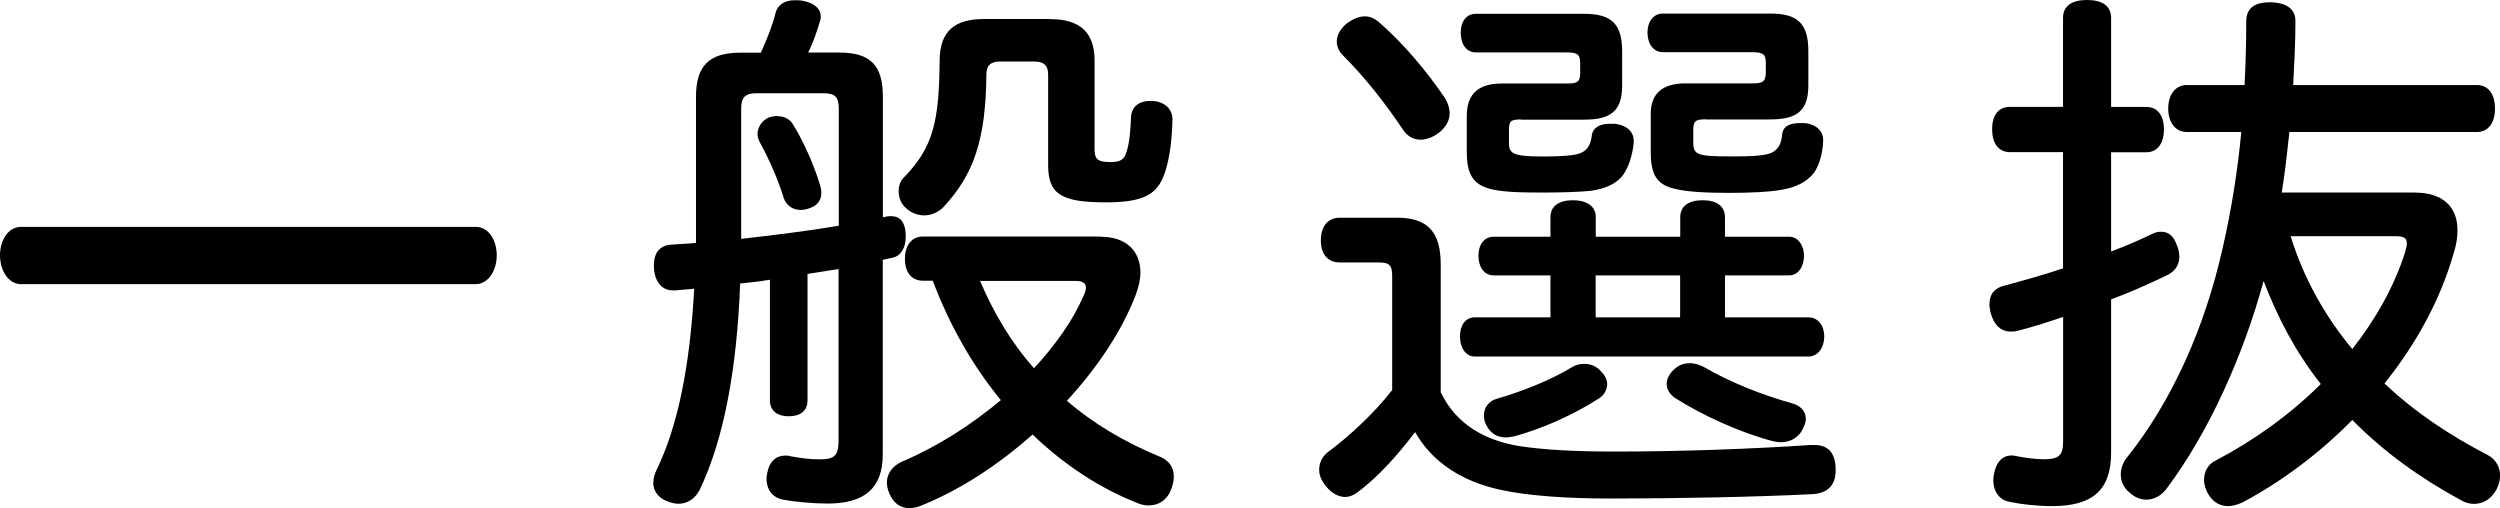
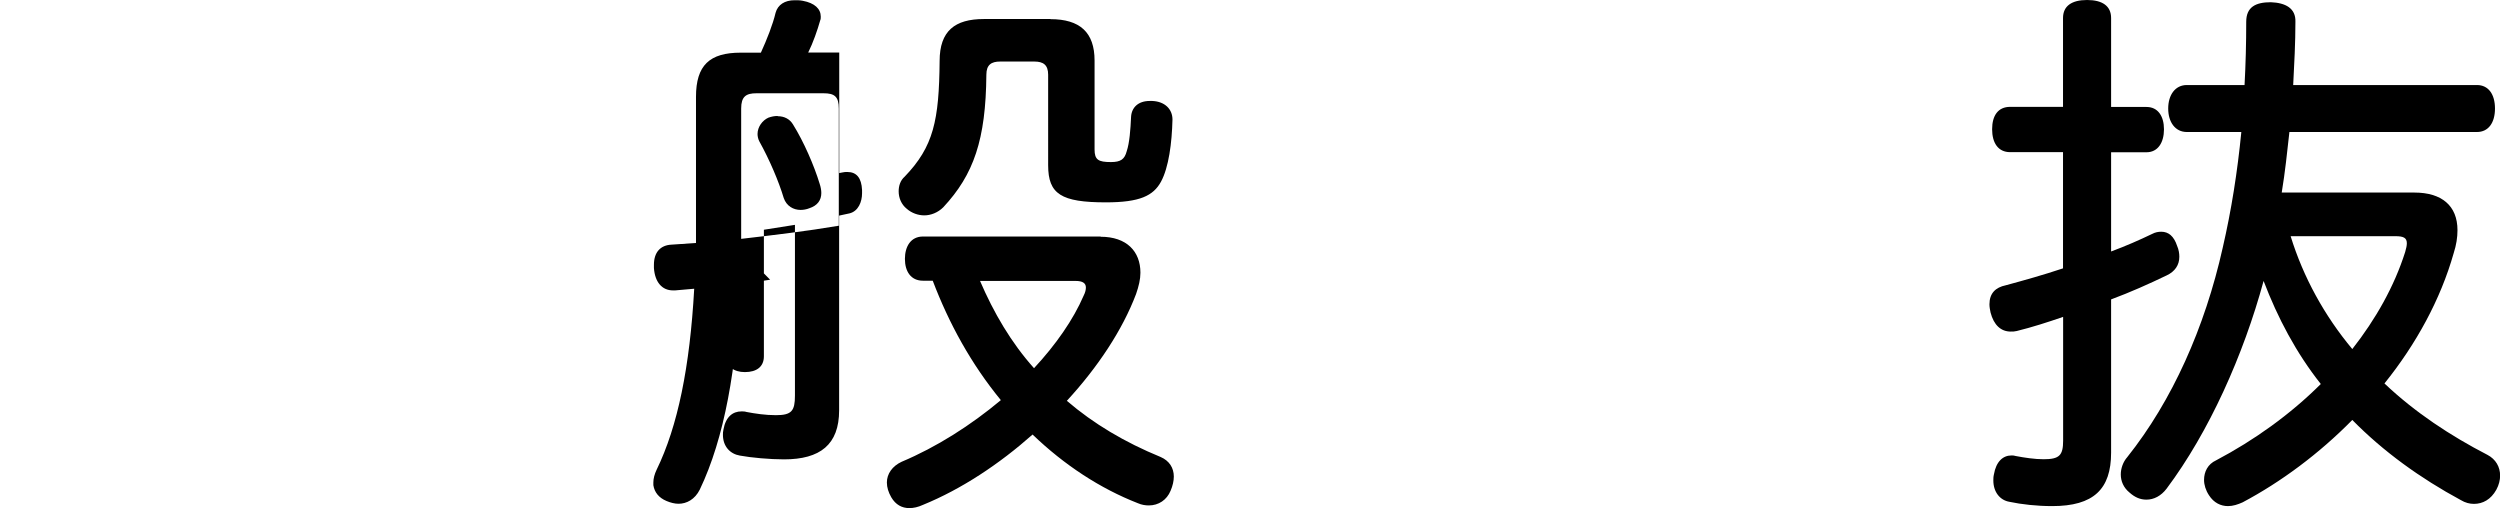
<svg xmlns="http://www.w3.org/2000/svg" id="_レイヤー_2" data-name="レイヤー 2" viewBox="0 0 224.61 45.66">
  <defs>
    <style>
      .cls-1 {
        stroke-width: 0px;
      }
    </style>
  </defs>
  <g id="_入試日程" data-name="入試日程">
    <g>
-       <path class="cls-1" d="m1.91,25.53c-1.23,0-1.91-1.32-1.91-2.6s.69-2.55,1.91-2.55h40.81c1.23,0,1.91,1.27,1.91,2.55s-.69,2.6-1.91,2.6H1.91Z" />
-       <path class="cls-1" d="m69.19,25.13c-.88.15-1.76.25-2.69.34-.29,7.54-1.42,13.91-3.63,18.52-.44.88-1.18,1.27-1.91,1.27-.34,0-.73-.1-1.08-.25-.69-.29-1.08-.78-1.18-1.42v-.25c0-.34.1-.73.29-1.13,1.91-3.92,2.99-9.26,3.38-16.27-.59.05-1.18.1-1.71.15h-.2c-.98,0-1.62-.74-1.71-2.01v-.29c0-1.13.59-1.76,1.57-1.81.69-.05,1.42-.1,2.21-.15v-13.13c0-2.84,1.22-3.97,4.02-3.97h1.81c.54-1.18,1.08-2.55,1.32-3.58.2-.73.83-1.13,1.71-1.13.25,0,.49,0,.73.05,1.08.2,1.62.73,1.62,1.42,0,.1,0,.24-.05.34-.25.88-.64,2.01-1.08,2.89h2.79c2.79,0,3.92,1.13,3.92,3.97v10.83l.24-.05c.2-.05.34-.05.49-.05.83,0,1.27.54,1.32,1.62v.29c0,.78-.34,1.62-1.13,1.81-.29.05-.64.15-.93.2v17.49c0,3.09-1.71,4.41-4.95,4.41-1.27,0-2.94-.15-3.97-.34-.88-.15-1.52-.83-1.52-1.86,0-.15,0-.29.05-.49.2-1.13.83-1.62,1.62-1.62.15,0,.29,0,.44.05.78.15,1.71.29,2.65.29,1.42,0,1.71-.39,1.71-1.76v-15.34c-.93.15-1.86.29-2.79.44v11.37c0,.93-.64,1.42-1.71,1.42-.98,0-1.67-.49-1.67-1.42v-10.88Zm-2.6-3.67c2.94-.34,5.88-.69,8.77-1.18v-10.53c0-1.08-.39-1.37-1.37-1.37h-6.03c-.93,0-1.37.29-1.37,1.37v11.71Zm3.28-11.02c.59,0,1.08.25,1.37.73.98,1.57,1.91,3.72,2.4,5.34.1.29.15.59.15.83,0,.64-.34,1.13-1.08,1.37-.24.1-.54.15-.78.15-.64,0-1.27-.34-1.52-1.08-.44-1.47-1.27-3.43-2.2-5.1-.1-.2-.15-.44-.15-.64,0-.64.44-1.23.98-1.47.29-.1.54-.15.83-.15Zm29.01,10.83c2.35,0,3.58,1.32,3.58,3.23,0,.59-.15,1.22-.39,1.91-1.22,3.23-3.43,6.57-6.22,9.6,2.4,2.06,5.19,3.72,8.43,5.05.78.34,1.18.98,1.18,1.76,0,.39-.1.83-.29,1.27-.34.83-1.08,1.32-1.96,1.32-.29,0-.64-.05-.98-.2-3.38-1.32-6.61-3.43-9.46-6.17-2.99,2.65-6.37,4.9-9.85,6.32-.44.2-.83.29-1.23.29-.64,0-1.22-.29-1.62-.98-.25-.44-.39-.88-.39-1.32,0-.78.49-1.47,1.32-1.86,3.14-1.32,6.22-3.28,8.92-5.54-2.65-3.23-4.65-6.86-6.12-10.73h-.88c-1.08,0-1.62-.83-1.62-1.96s.54-2.01,1.62-2.01h15.97Zm-4.51-19.55c2.65,0,3.97,1.18,3.97,3.72v7.99c0,.93.34,1.13,1.47,1.13.88,0,1.23-.25,1.42-.98.25-.74.34-1.96.39-3.09.05-.83.64-1.42,1.67-1.42h.24c1.13.05,1.81.74,1.81,1.67-.05,2.11-.34,4.31-1.03,5.58-.69,1.27-1.91,1.86-4.95,1.86-4.02,0-5.19-.74-5.19-3.33V6.71c0-.88-.44-1.18-1.23-1.18h-3.09c-.78,0-1.23.29-1.23,1.18-.05,5.83-1.13,8.97-3.87,11.91-.49.49-1.13.73-1.71.73-.54,0-1.13-.2-1.57-.59-.49-.39-.73-.98-.73-1.57,0-.49.15-.98.54-1.32,2.6-2.7,3.09-5.05,3.14-10.39,0-2.7,1.37-3.77,3.97-3.77h5.98Zm-6.32,23.52c1.22,2.84,2.79,5.54,4.85,7.84,1.96-2.11,3.53-4.36,4.46-6.52.15-.29.2-.54.2-.73,0-.39-.29-.59-.93-.59h-8.57Z" />
-       <path class="cls-1" d="m129.46,35.28c1.42,2.94,4.07,4.31,7.05,4.8,2.21.34,5.05.49,8.67.49,5.98,0,12.45-.25,17.49-.59h.34c1.27,0,1.86.74,1.91,2.06v.25c0,1.27-.69,2.06-2.16,2.11-4.95.25-12.15.39-18.03.39-4.02,0-7.5-.25-9.9-.78-3.48-.74-6.17-2.5-7.69-5.19-1.52,2.01-3.38,4.12-5.29,5.49-.29.2-.64.34-.98.34-.59,0-1.18-.29-1.76-.98-.39-.49-.59-.98-.59-1.47,0-.64.29-1.22.83-1.62,1.62-1.18,4.07-3.38,5.73-5.54v-10.19c0-1.03-.24-1.27-1.22-1.27h-3.48c-1.03,0-1.71-.69-1.71-1.96,0-1.37.69-2.06,1.71-2.06h5.14c2.79,0,3.92,1.32,3.92,4.21v11.51Zm.34-26.51c.29.49.44.93.44,1.42,0,.59-.29,1.18-.88,1.67-.54.44-1.18.69-1.71.69-.59,0-1.13-.25-1.52-.78-1.67-2.5-3.48-4.8-5.49-6.81-.34-.34-.54-.78-.54-1.23,0-.54.29-1.08.83-1.57.59-.44,1.13-.69,1.71-.69.44,0,.88.2,1.27.54,2.21,1.91,4.36,4.51,5.88,6.76Zm9.5,15.97h-5.1c-.88,0-1.37-.78-1.37-1.76s.49-1.71,1.37-1.71h5.1v-1.76c0-.98.74-1.52,2.01-1.52s2.06.54,2.06,1.52v1.76h7.59v-1.76c0-.98.74-1.52,2.01-1.52s2.01.54,2.01,1.52v1.76h5.78c.78,0,1.32.78,1.32,1.71,0,.98-.54,1.76-1.32,1.76h-5.78v3.77h7.5c.88,0,1.42.78,1.42,1.71,0,.98-.54,1.81-1.42,1.81h-29.99c-.83,0-1.32-.83-1.32-1.81s.49-1.71,1.32-1.71h6.81v-3.77Zm-2.65-14.01c-.93,0-1.08.15-1.08.98v1.08c0,.93.2,1.27,2.94,1.27,2.45,0,3.23-.15,3.67-.39.49-.29.74-.73.83-1.47.1-.78.78-1.08,1.62-1.08h.44c1.03.1,1.71.69,1.71,1.52v.15c-.1,1.22-.54,2.45-1.08,3.09-.54.59-1.37,1.08-2.84,1.27-1.08.1-2.5.15-4.36.15-1.96,0-3.63-.05-4.66-.34-1.62-.44-2.06-1.47-2.06-3.38v-3.14c0-1.96.98-2.94,3.18-2.94h5.93c.88,0,1.08-.2,1.08-.98v-.78c0-.78-.15-1.03-1.18-1.03h-8.18c-.83,0-1.37-.69-1.37-1.76s.54-1.71,1.37-1.71h9.7c2.5,0,3.43.93,3.43,3.38v3.09c0,2.4-1.18,3.04-3.43,3.04h-5.68Zm7.74,23.81c0,.44-.25.93-.69,1.23-2.35,1.52-5.14,2.74-7.64,3.43-.25.05-.54.1-.78.1-.73,0-1.37-.34-1.76-1.13-.15-.29-.2-.59-.2-.83,0-.73.44-1.32,1.18-1.52,2.25-.64,4.9-1.71,6.66-2.79.39-.25.78-.34,1.18-.34.54,0,1.08.2,1.47.64.39.39.59.78.59,1.22Zm-1.03-6.03h7.59v-3.77h-7.59v3.77Zm9.9-17.79c-.93,0-1.13.15-1.13.98v1.03c0,1.13.25,1.32,3.14,1.32h.88c1.86,0,2.74-.15,3.14-.39.54-.34.74-.78.83-1.57.05-.74.69-1.03,1.57-1.03h.44c1.08.1,1.71.74,1.67,1.62-.05,1.32-.49,2.55-1.03,3.09-.54.54-1.27,1.03-2.65,1.27-1.03.2-2.84.29-4.75.29-2.16,0-3.92-.1-5-.39-1.57-.39-2.06-1.32-2.06-3.33v-3.38c0-1.81,1.03-2.74,3.14-2.74h6.12c.93,0,1.08-.29,1.08-1.08v-.69c0-.78-.15-1.03-1.18-1.03h-8.08c-.78,0-1.37-.69-1.37-1.76s.59-1.71,1.37-1.71h9.7c2.45,0,3.38.93,3.38,3.38v3.09c0,2.4-1.18,3.04-3.48,3.04h-5.73Zm-2.69,25.09c-.54-.34-.83-.83-.83-1.32,0-.39.2-.88.64-1.27.44-.44.93-.59,1.42-.59s.93.15,1.37.39c2.25,1.32,5.24,2.5,7.89,3.23.69.2,1.18.69,1.18,1.37,0,.25-.05.49-.2.74-.34.93-1.18,1.37-2.01,1.37-.25,0-.54-.05-.78-.1-2.94-.78-6.27-2.3-8.67-3.82Z" />
+       <path class="cls-1" d="m69.19,25.13c-.88.15-1.76.25-2.69.34-.29,7.54-1.42,13.91-3.63,18.52-.44.88-1.18,1.27-1.91,1.27-.34,0-.73-.1-1.08-.25-.69-.29-1.08-.78-1.18-1.42v-.25c0-.34.1-.73.29-1.13,1.91-3.92,2.99-9.26,3.38-16.27-.59.05-1.18.1-1.71.15h-.2c-.98,0-1.62-.74-1.71-2.01v-.29c0-1.13.59-1.76,1.57-1.81.69-.05,1.42-.1,2.21-.15v-13.13c0-2.84,1.22-3.97,4.02-3.97h1.81c.54-1.18,1.08-2.55,1.32-3.58.2-.73.83-1.13,1.71-1.13.25,0,.49,0,.73.05,1.08.2,1.62.73,1.62,1.42,0,.1,0,.24-.05.34-.25.88-.64,2.01-1.08,2.89h2.79v10.83l.24-.05c.2-.05.34-.05.49-.05.83,0,1.27.54,1.32,1.62v.29c0,.78-.34,1.62-1.13,1.81-.29.05-.64.15-.93.2v17.49c0,3.09-1.71,4.41-4.95,4.41-1.27,0-2.94-.15-3.97-.34-.88-.15-1.52-.83-1.52-1.86,0-.15,0-.29.05-.49.2-1.13.83-1.62,1.62-1.62.15,0,.29,0,.44.05.78.15,1.71.29,2.65.29,1.42,0,1.71-.39,1.71-1.76v-15.34c-.93.15-1.86.29-2.79.44v11.37c0,.93-.64,1.42-1.71,1.42-.98,0-1.67-.49-1.67-1.42v-10.88Zm-2.6-3.67c2.94-.34,5.88-.69,8.77-1.18v-10.53c0-1.08-.39-1.37-1.37-1.37h-6.03c-.93,0-1.37.29-1.37,1.37v11.71Zm3.28-11.02c.59,0,1.08.25,1.37.73.98,1.57,1.91,3.72,2.4,5.34.1.29.15.59.15.83,0,.64-.34,1.13-1.08,1.37-.24.1-.54.15-.78.15-.64,0-1.27-.34-1.52-1.08-.44-1.47-1.27-3.43-2.2-5.1-.1-.2-.15-.44-.15-.64,0-.64.44-1.23.98-1.47.29-.1.54-.15.83-.15Zm29.01,10.83c2.35,0,3.58,1.32,3.58,3.23,0,.59-.15,1.22-.39,1.91-1.22,3.23-3.43,6.57-6.22,9.6,2.4,2.06,5.19,3.72,8.43,5.05.78.34,1.18.98,1.18,1.76,0,.39-.1.83-.29,1.27-.34.83-1.08,1.32-1.96,1.32-.29,0-.64-.05-.98-.2-3.38-1.32-6.61-3.43-9.46-6.17-2.99,2.65-6.37,4.9-9.85,6.32-.44.2-.83.29-1.23.29-.64,0-1.22-.29-1.62-.98-.25-.44-.39-.88-.39-1.32,0-.78.49-1.47,1.32-1.86,3.14-1.32,6.22-3.28,8.92-5.54-2.65-3.23-4.65-6.86-6.12-10.73h-.88c-1.08,0-1.62-.83-1.62-1.96s.54-2.01,1.62-2.01h15.97Zm-4.51-19.55c2.65,0,3.97,1.18,3.97,3.72v7.99c0,.93.34,1.13,1.47,1.13.88,0,1.23-.25,1.42-.98.25-.74.34-1.96.39-3.09.05-.83.64-1.42,1.67-1.42h.24c1.13.05,1.81.74,1.81,1.67-.05,2.11-.34,4.31-1.03,5.58-.69,1.27-1.91,1.86-4.95,1.86-4.02,0-5.19-.74-5.19-3.33V6.71c0-.88-.44-1.18-1.23-1.18h-3.09c-.78,0-1.23.29-1.23,1.18-.05,5.83-1.13,8.97-3.87,11.91-.49.49-1.13.73-1.71.73-.54,0-1.13-.2-1.57-.59-.49-.39-.73-.98-.73-1.57,0-.49.15-.98.54-1.32,2.6-2.7,3.09-5.05,3.14-10.39,0-2.7,1.37-3.77,3.97-3.77h5.98Zm-6.32,23.52c1.22,2.84,2.79,5.54,4.85,7.84,1.96-2.11,3.53-4.36,4.46-6.52.15-.29.2-.54.2-.73,0-.39-.29-.59-.93-.59h-8.57Z" />
      <path class="cls-1" d="m189.68,22.59c1.32-.49,2.55-1.03,3.67-1.57.29-.15.54-.2.83-.2.64,0,1.13.39,1.42,1.27.15.34.2.69.2.98,0,.74-.39,1.32-1.13,1.67-1.62.78-3.28,1.52-5,2.16v13.77c0,3.28-1.57,4.8-5.29,4.8-1.37,0-2.74-.15-3.87-.39-.83-.15-1.42-.88-1.42-1.91,0-.15,0-.34.05-.54.2-1.18.83-1.71,1.57-1.71.15,0,.25,0,.39.05.78.15,1.71.29,2.5.29,1.42,0,1.76-.34,1.76-1.67v-11.12c-1.42.49-2.79.93-4.17,1.27-.2.05-.34.05-.54.05-.88,0-1.52-.59-1.81-1.71-.05-.25-.1-.49-.1-.74,0-.98.54-1.52,1.47-1.71,1.62-.44,3.38-.93,5.14-1.52v-10.44h-4.75c-1.08,0-1.62-.83-1.62-2.06s.54-2.01,1.62-2.01h4.75V1.62c0-1.08.78-1.62,2.16-1.62s2.16.54,2.16,1.62v7.99h3.18c1.03,0,1.57.83,1.57,2.01s-.54,2.06-1.57,2.06h-3.18v8.92Zm27.24-5.29c2.45,0,3.87,1.18,3.87,3.38,0,.64-.1,1.32-.34,2.06-1.18,4.17-3.38,8.18-6.22,11.71,2.74,2.6,5.93,4.7,9.26,6.42.74.39,1.13,1.08,1.13,1.86,0,.39-.1.83-.34,1.27-.49.88-1.22,1.27-2.01,1.27-.39,0-.78-.1-1.18-.34-3.63-1.96-6.96-4.36-9.75-7.2-2.99,3.04-6.42,5.58-9.85,7.4-.44.2-.88.34-1.32.34-.64,0-1.27-.29-1.71-.98-.29-.44-.44-.93-.44-1.37,0-.74.34-1.42,1.08-1.76,3.43-1.81,6.66-4.12,9.41-6.86-2.21-2.79-3.87-5.93-5.14-9.26-1.81,6.66-4.9,13.57-8.72,18.67-.49.64-1.13.98-1.81.98-.54,0-1.03-.2-1.52-.64-.54-.44-.78-1.03-.78-1.62,0-.54.2-1.13.59-1.57,4.02-5.05,6.96-11.61,8.57-18.81.78-3.38,1.32-6.81,1.67-10.39h-4.9c-1.03,0-1.67-.88-1.67-2.11s.64-2.11,1.67-2.11h5.19c.1-1.86.15-3.72.15-5.68,0-1.32.83-1.76,2.21-1.76,1.32.05,2.25.54,2.21,1.76,0,1.86-.1,3.77-.2,5.68h16.51c1.03,0,1.62.83,1.62,2.11s-.59,2.11-1.62,2.11h-16.85c-.2,1.81-.39,3.63-.69,5.44h11.96Zm-11.12,3.92c1.13,3.67,3.04,7.15,5.54,10.14,2.11-2.69,3.77-5.63,4.75-8.72.1-.34.15-.59.15-.78,0-.49-.29-.64-1.03-.64h-9.41Z" />
    </g>
  </g>
</svg>